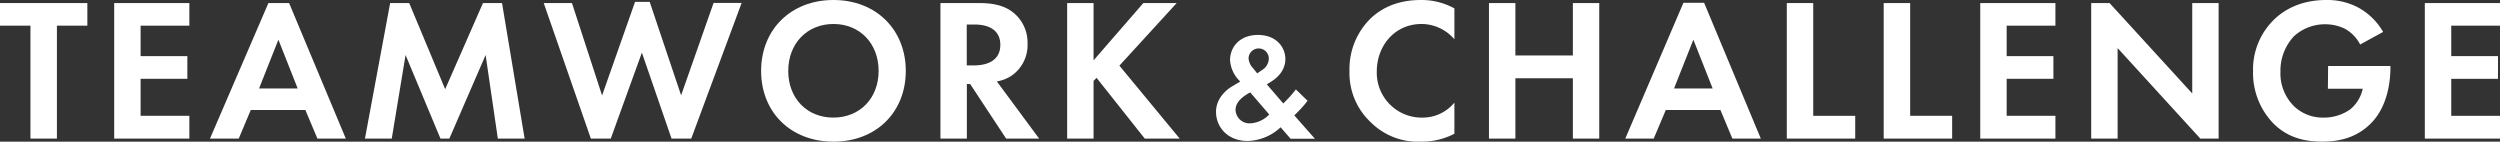
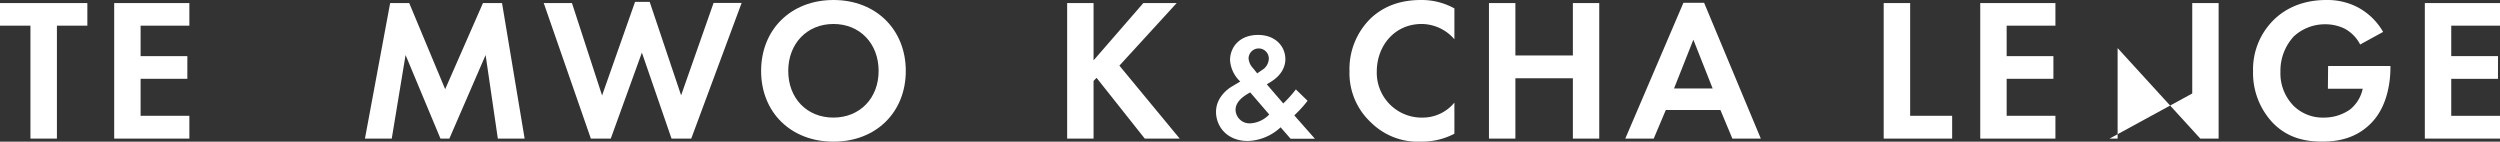
<svg xmlns="http://www.w3.org/2000/svg" viewBox="0 0 595.28 33.73">
  <rect x="0" y="0" width="595.28" height="33.73" fill="#333333" stroke="none" />
  <defs>
    <style>.a{fill:#fff;}</style>
  </defs>
  <path class="a" d="M13.55,6.11V33H7.25V6.11H0V.73H20.8V6.11Z" />
  <path class="a" d="M45.09,6.11H33.48v7.25H44.61v5.41H33.48v8.81H45.09V33H27.19V.73h17.9Z" />
-   <path class="a" d="M72.71,26.19h-13L56.85,33H50L63.91.73h4.93L82.34,33H75.58Zm-1.83-5.13L66.29,9.45l-4.6,11.61Z" />
  <path class="a" d="M92.9.73h4.54L106,21.24,115,.73h4.54L124.92,33h-6.38L115.63,13.1,107,33h-2.12L96.57,13.1,93.28,33H86.9Z" />
  <path class="a" d="M145.43,33h-4.74L129.47.73h6.72l7.17,22L151.21.45h3.49l7.48,22.25,7.73-22h6.68l-12,32.3H159.9l-7.06-20.47Z" />
  <path class="a" d="M215.68,16.89c0,9.82-7.06,16.84-17.22,16.84s-17.23-7-17.23-16.84S188.31,0,198.46,0,215.68,7.07,215.68,16.89Zm-6.47,0c0-6.53-4.46-11.18-10.75-11.18s-10.77,4.65-10.77,11.18S192.15,28,198.43,28,209.21,23.42,209.21,16.89Z" />
-   <path class="a" d="M233.25.73c4.45,0,6.72,1.16,8.22,2.42a9.18,9.18,0,0,1,3.2,7.26A8.85,8.85,0,0,1,240.9,18a9.11,9.11,0,0,1-3.54,1.39L247.43,33h-7.86L231,20h-.78V33h-6.29V.73ZM230.2,15.57H232c1.21,0,6.19-.15,6.19-4.89s-4.93-4.84-6.11-4.84h-1.89Z" />
  <path class="a" d="M260.39,14.37,272.24.73h7.94l-13.64,14.9L280.9,33h-8.32L261.11,18.54l-.72.72V33H254.1V.73h6.29Z" />
  <path class="a" d="M311.35,24a26.91,26.91,0,0,1-2.61,2.93l-.55.55,4.9,5.55H307.3l-2.37-2.72a12,12,0,0,1-7.8,3.26c-5,0-7.58-3.49-7.58-6.93s2.79-5.48,3.88-6.11l1.89-1.12a7.63,7.63,0,0,1-2.43-5.09c0-3,2.17-6,6.67-6,4.21,0,6.5,2.79,6.5,5.77,0,1.75-.88,3.81-3.42,5.37l-1,.62,3.92,4.55a28,28,0,0,0,3-3.34ZM297.69,22c-1.85,1-3.49,2.32-3.49,4.17a3.31,3.31,0,0,0,3.43,3.2h.13a6.78,6.78,0,0,0,4.46-2.11Zm1.67-4.53,1.09-.76a3.29,3.29,0,0,0,1.67-2.69,2.41,2.41,0,0,0-4.82-.15,3.7,3.7,0,0,0,1,2.29Z" />
  <path class="a" d="M346.31,31.84a16.76,16.76,0,0,1-8,1.89,15.85,15.85,0,0,1-11.8-4.51,16,16,0,0,1-5.18-12.33A16.85,16.85,0,0,1,326.5,4.26c3.27-3,7.28-4.26,11.87-4.26a16.17,16.17,0,0,1,7.94,2V9.35a10.39,10.39,0,0,0-7.79-3.64C332,5.71,327.83,11,327.83,17a10.69,10.69,0,0,0,10.34,11h.6a9.75,9.75,0,0,0,7.54-3.57Z" />
  <path class="a" d="M360.83,13.21h13.69V.73h6.28V33h-6.28V18.63H360.83V33h-6.29V.73h6.29Z" />
  <path class="a" d="M409.65,26.19h-13L393.77,33H387L400.84.67h4.93L419.27,33H412.5Zm-1.85-5.13L403.21,9.45l-4.6,11.61Z" />
-   <path class="a" d="M431.75.73V27.58h10V33H425.46V.73Z" />
  <path class="a" d="M454.83.73V27.58h10V33h-16.3V.73Z" />
  <path class="a" d="M489.42,6.11H477.81v7.25h11.13v5.41H477.81v8.81h11.61V33h-17.9V.73h17.9Z" />
-   <path class="a" d="M497.94,33V.73h4.37L522,22.26V.73h6.28V33h-4.36L504.23,11.45V33Z" />
+   <path class="a" d="M497.94,33h4.37L522,22.26V.73h6.28V33h-4.36L504.23,11.45V33Z" />
  <path class="a" d="M554.35,15.72h14.84v.39c0,2.17-.29,9-4.74,13.35-3.34,3.33-7.45,4.26-11.47,4.26s-8.17-.82-11.7-4.37a17.28,17.28,0,0,1-4.8-12.43,16.52,16.52,0,0,1,4.74-12c2.4-2.45,6.46-4.92,12.7-4.92a15.69,15.69,0,0,1,7.42,1.7,15.21,15.21,0,0,1,6.11,5.9l-5.47,3a8.86,8.86,0,0,0-3.77-3.82,10.65,10.65,0,0,0-4.55-1,10.92,10.92,0,0,0-7.45,2.86A12,12,0,0,0,543,17.08a11,11,0,0,0,3.2,8.18A9.89,9.89,0,0,0,553.32,28a10.79,10.79,0,0,0,6.27-1.94,8.62,8.62,0,0,0,3-4.93h-8.29Z" />
  <path class="a" d="M595.28,6.11H583.67v7.25H594.8v5.41H583.67v8.81h11.61V33h-17.9V.73h17.9Z" />
</svg>